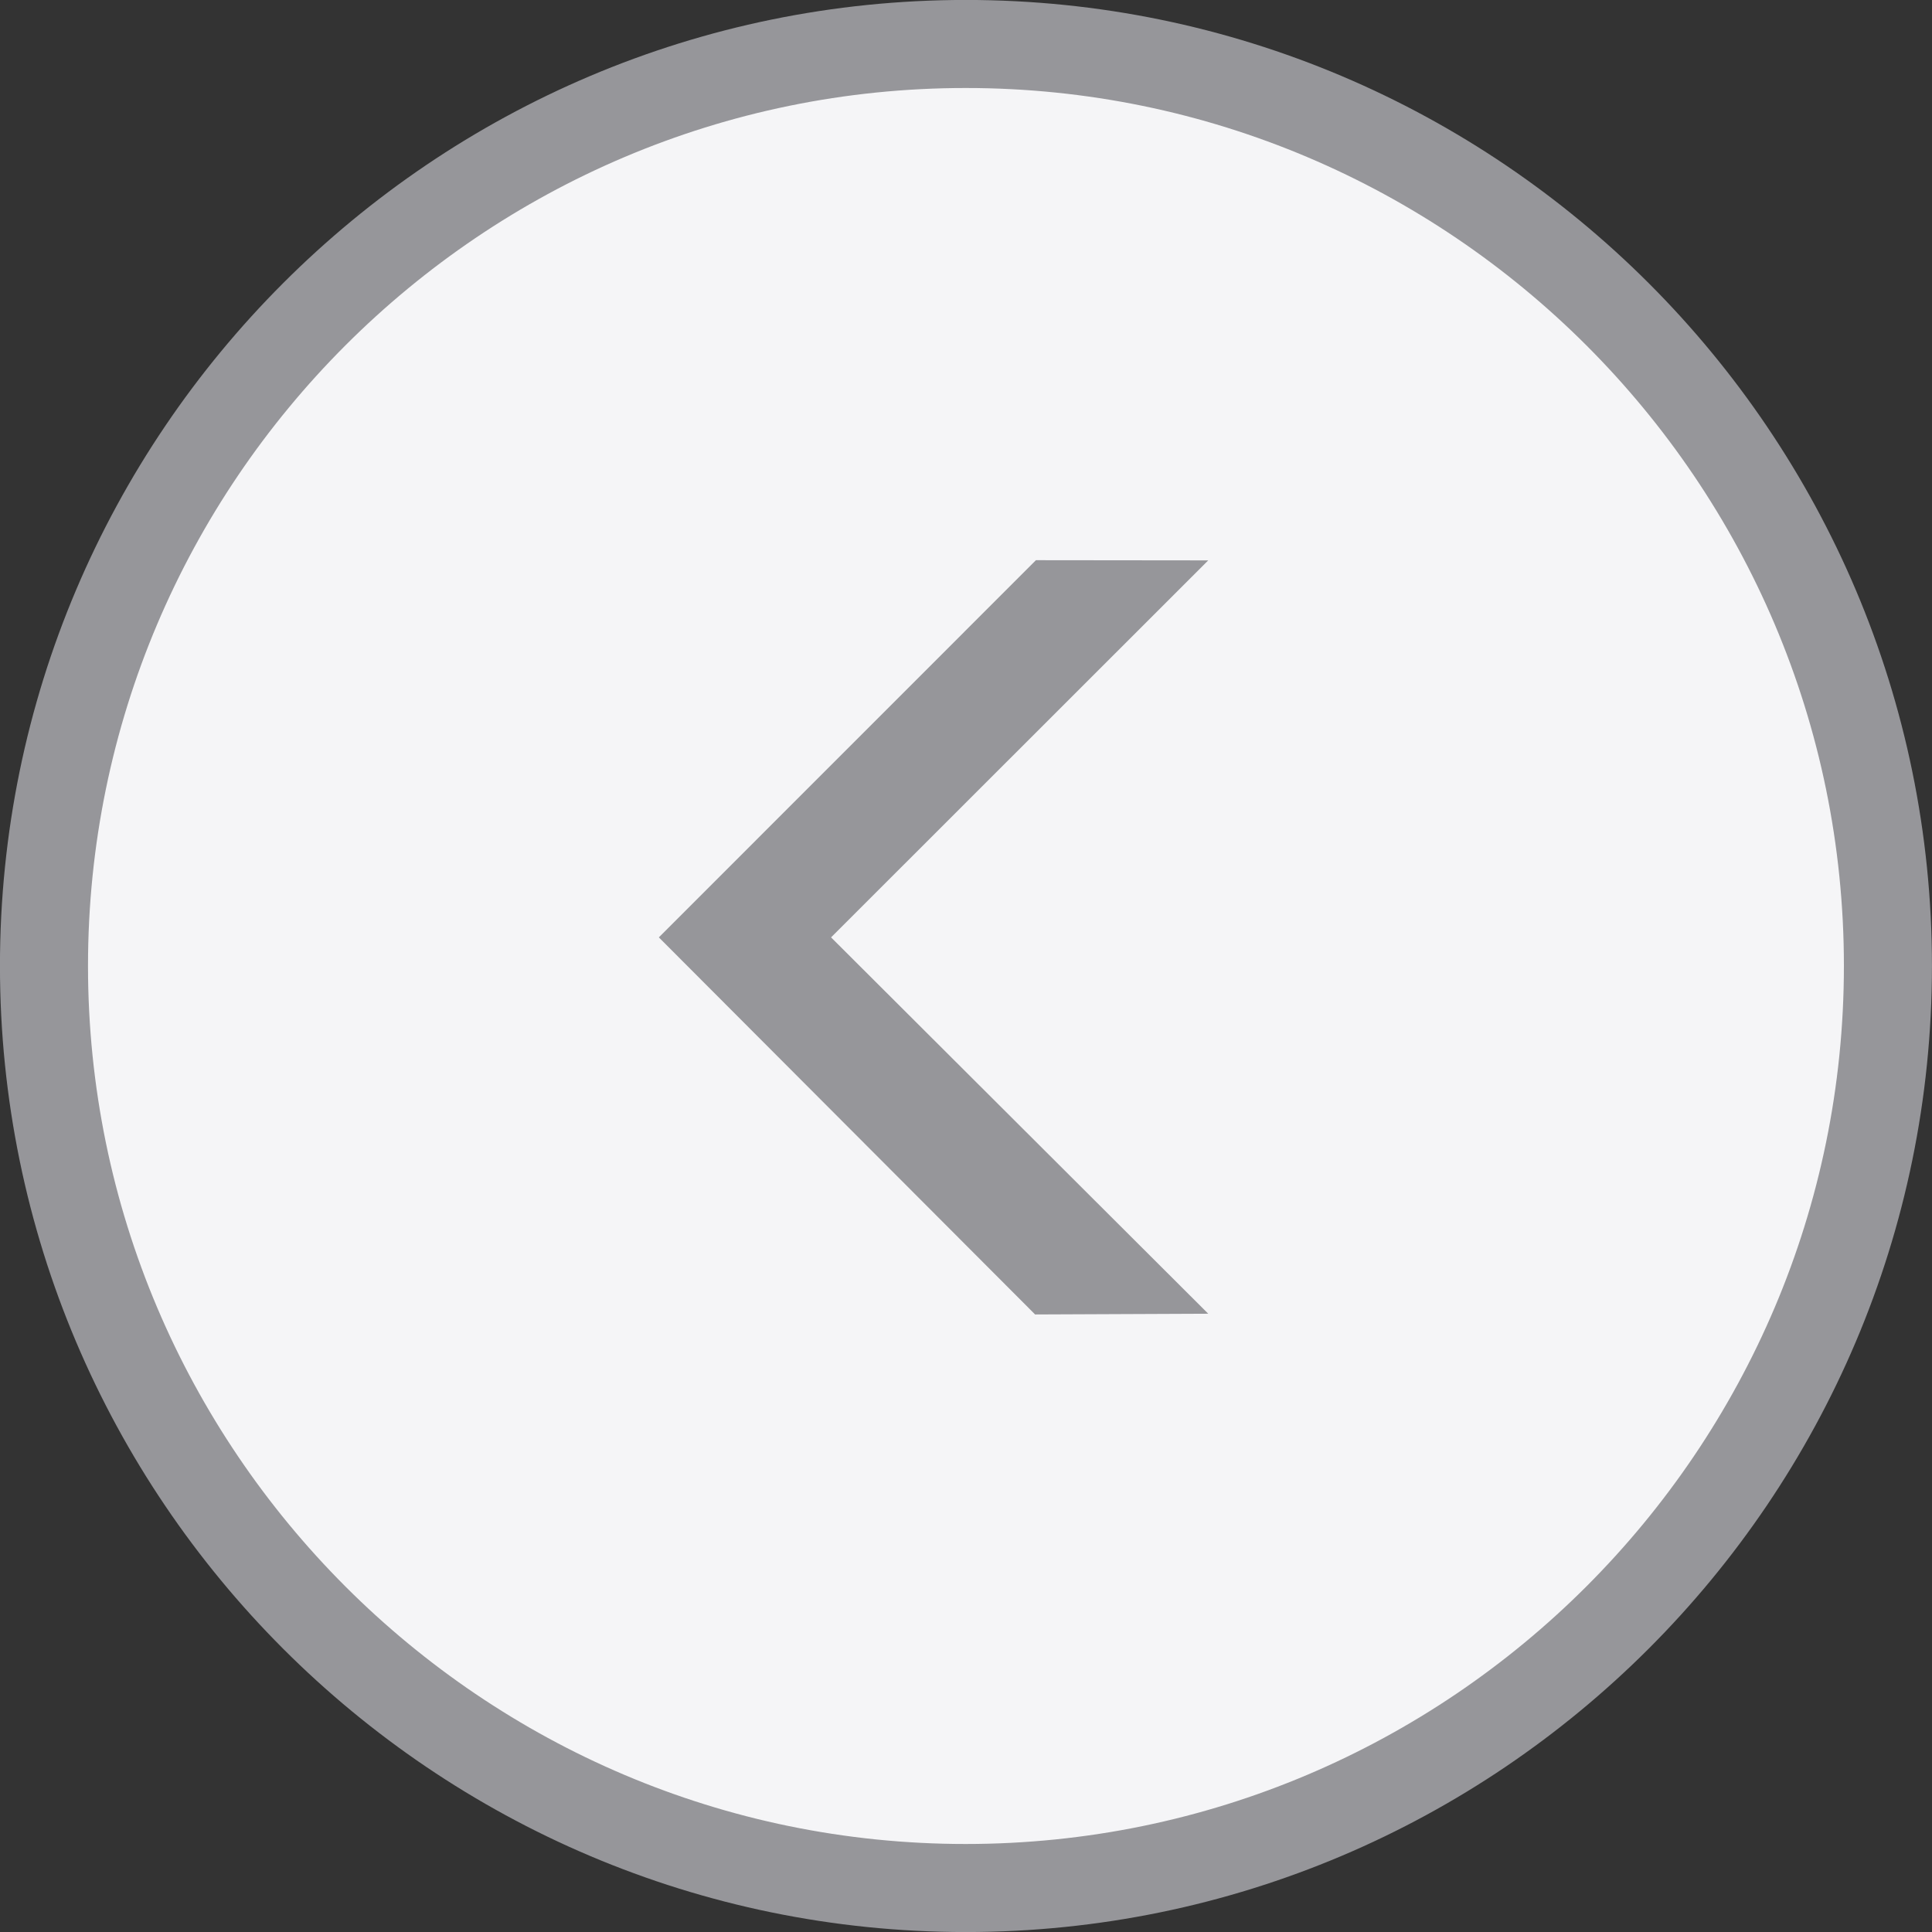
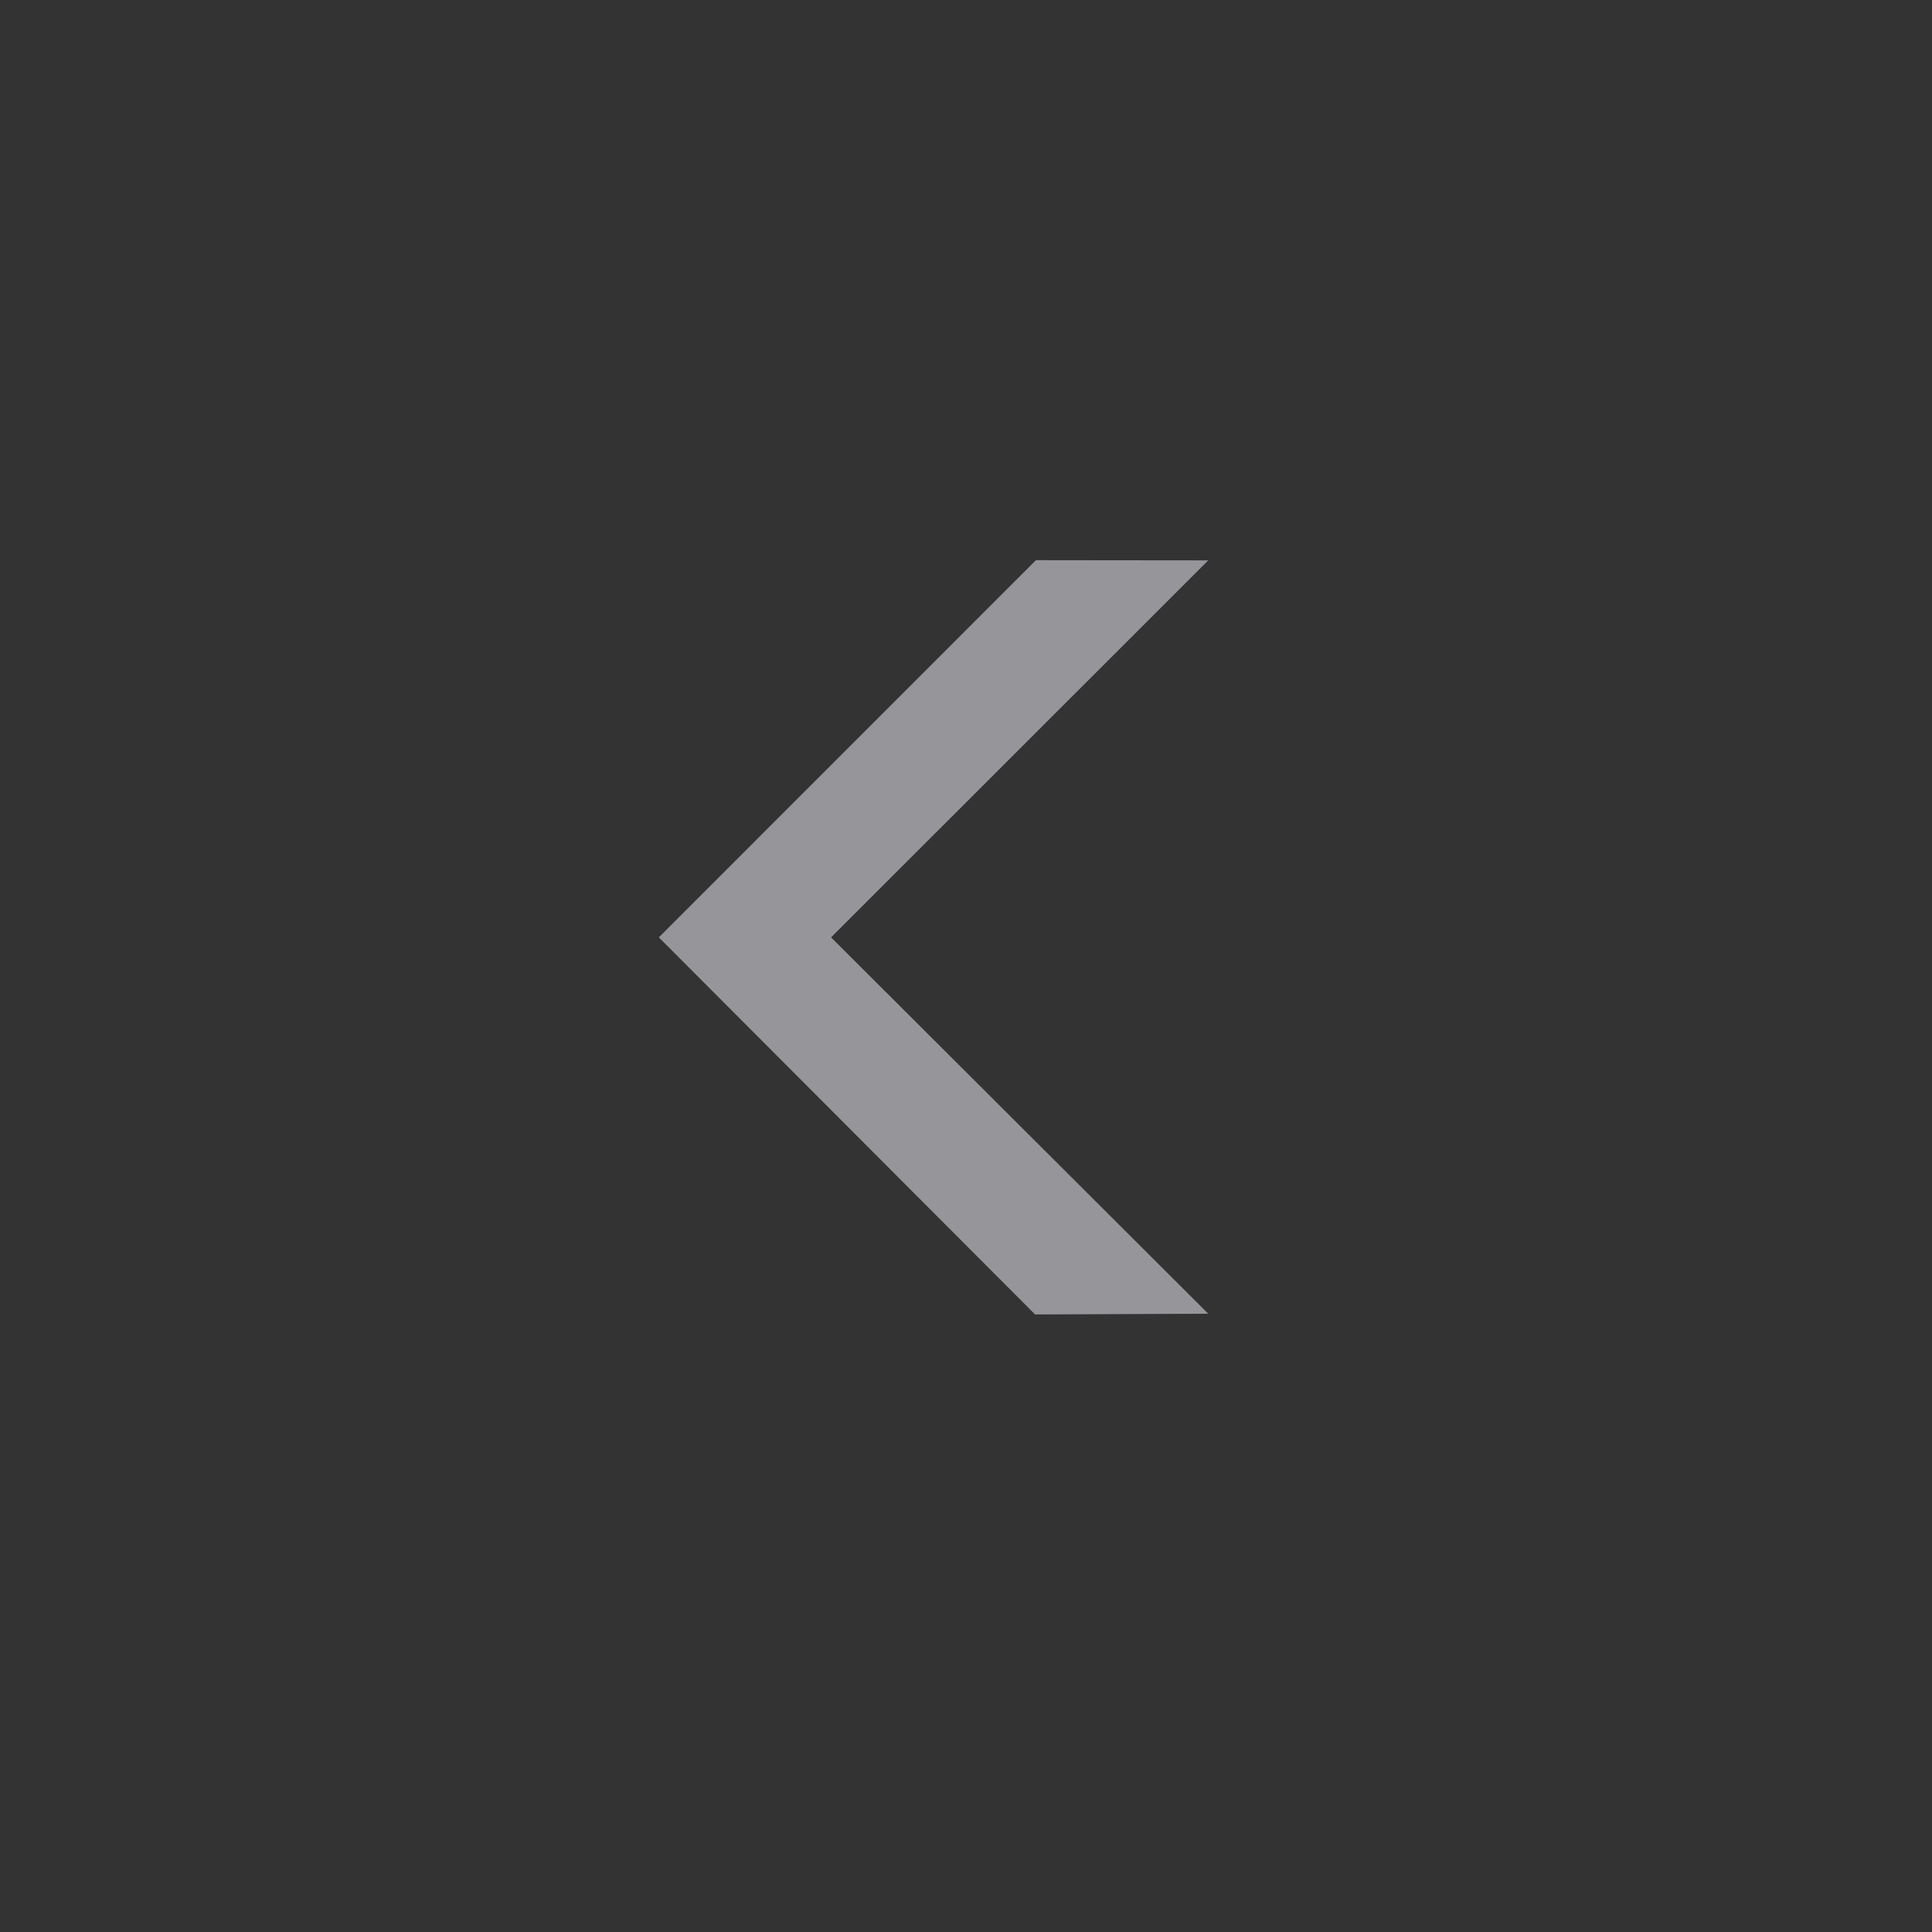
<svg xmlns="http://www.w3.org/2000/svg" version="1.1" id="Layer_1" x="0px" y="0px" width="20.955px" height="20.956px" viewBox="0.001 0 20.955 20.956" enable-background="new 0.001 0 20.955 20.956" xml:space="preserve">
  <rect x="0.001" y="0" width="20.955" height="20.956" fill="#333333" stroke="none" />
  <g>
    <g>
-       <path fill="#F5F5F7" stroke="#96969A" stroke-width="0.955" stroke-miterlimit="10" d="M20.478,10.476    c0-5.513-4.485-9.999-10.002-9.999c-5.513,0-9.998,4.485-9.998,9.999c0,5.515,4.485,10.002,9.998,10.002    C15.993,20.477,20.478,15.989,20.478,10.476z" />
-     </g>
+       </g>
    <polygon fill="#96969A" points="11.228,14.257 7.147,10.167 11.237,6.076 13.106,6.078 9.015,10.167 13.106,14.249  " />
  </g>
</svg>